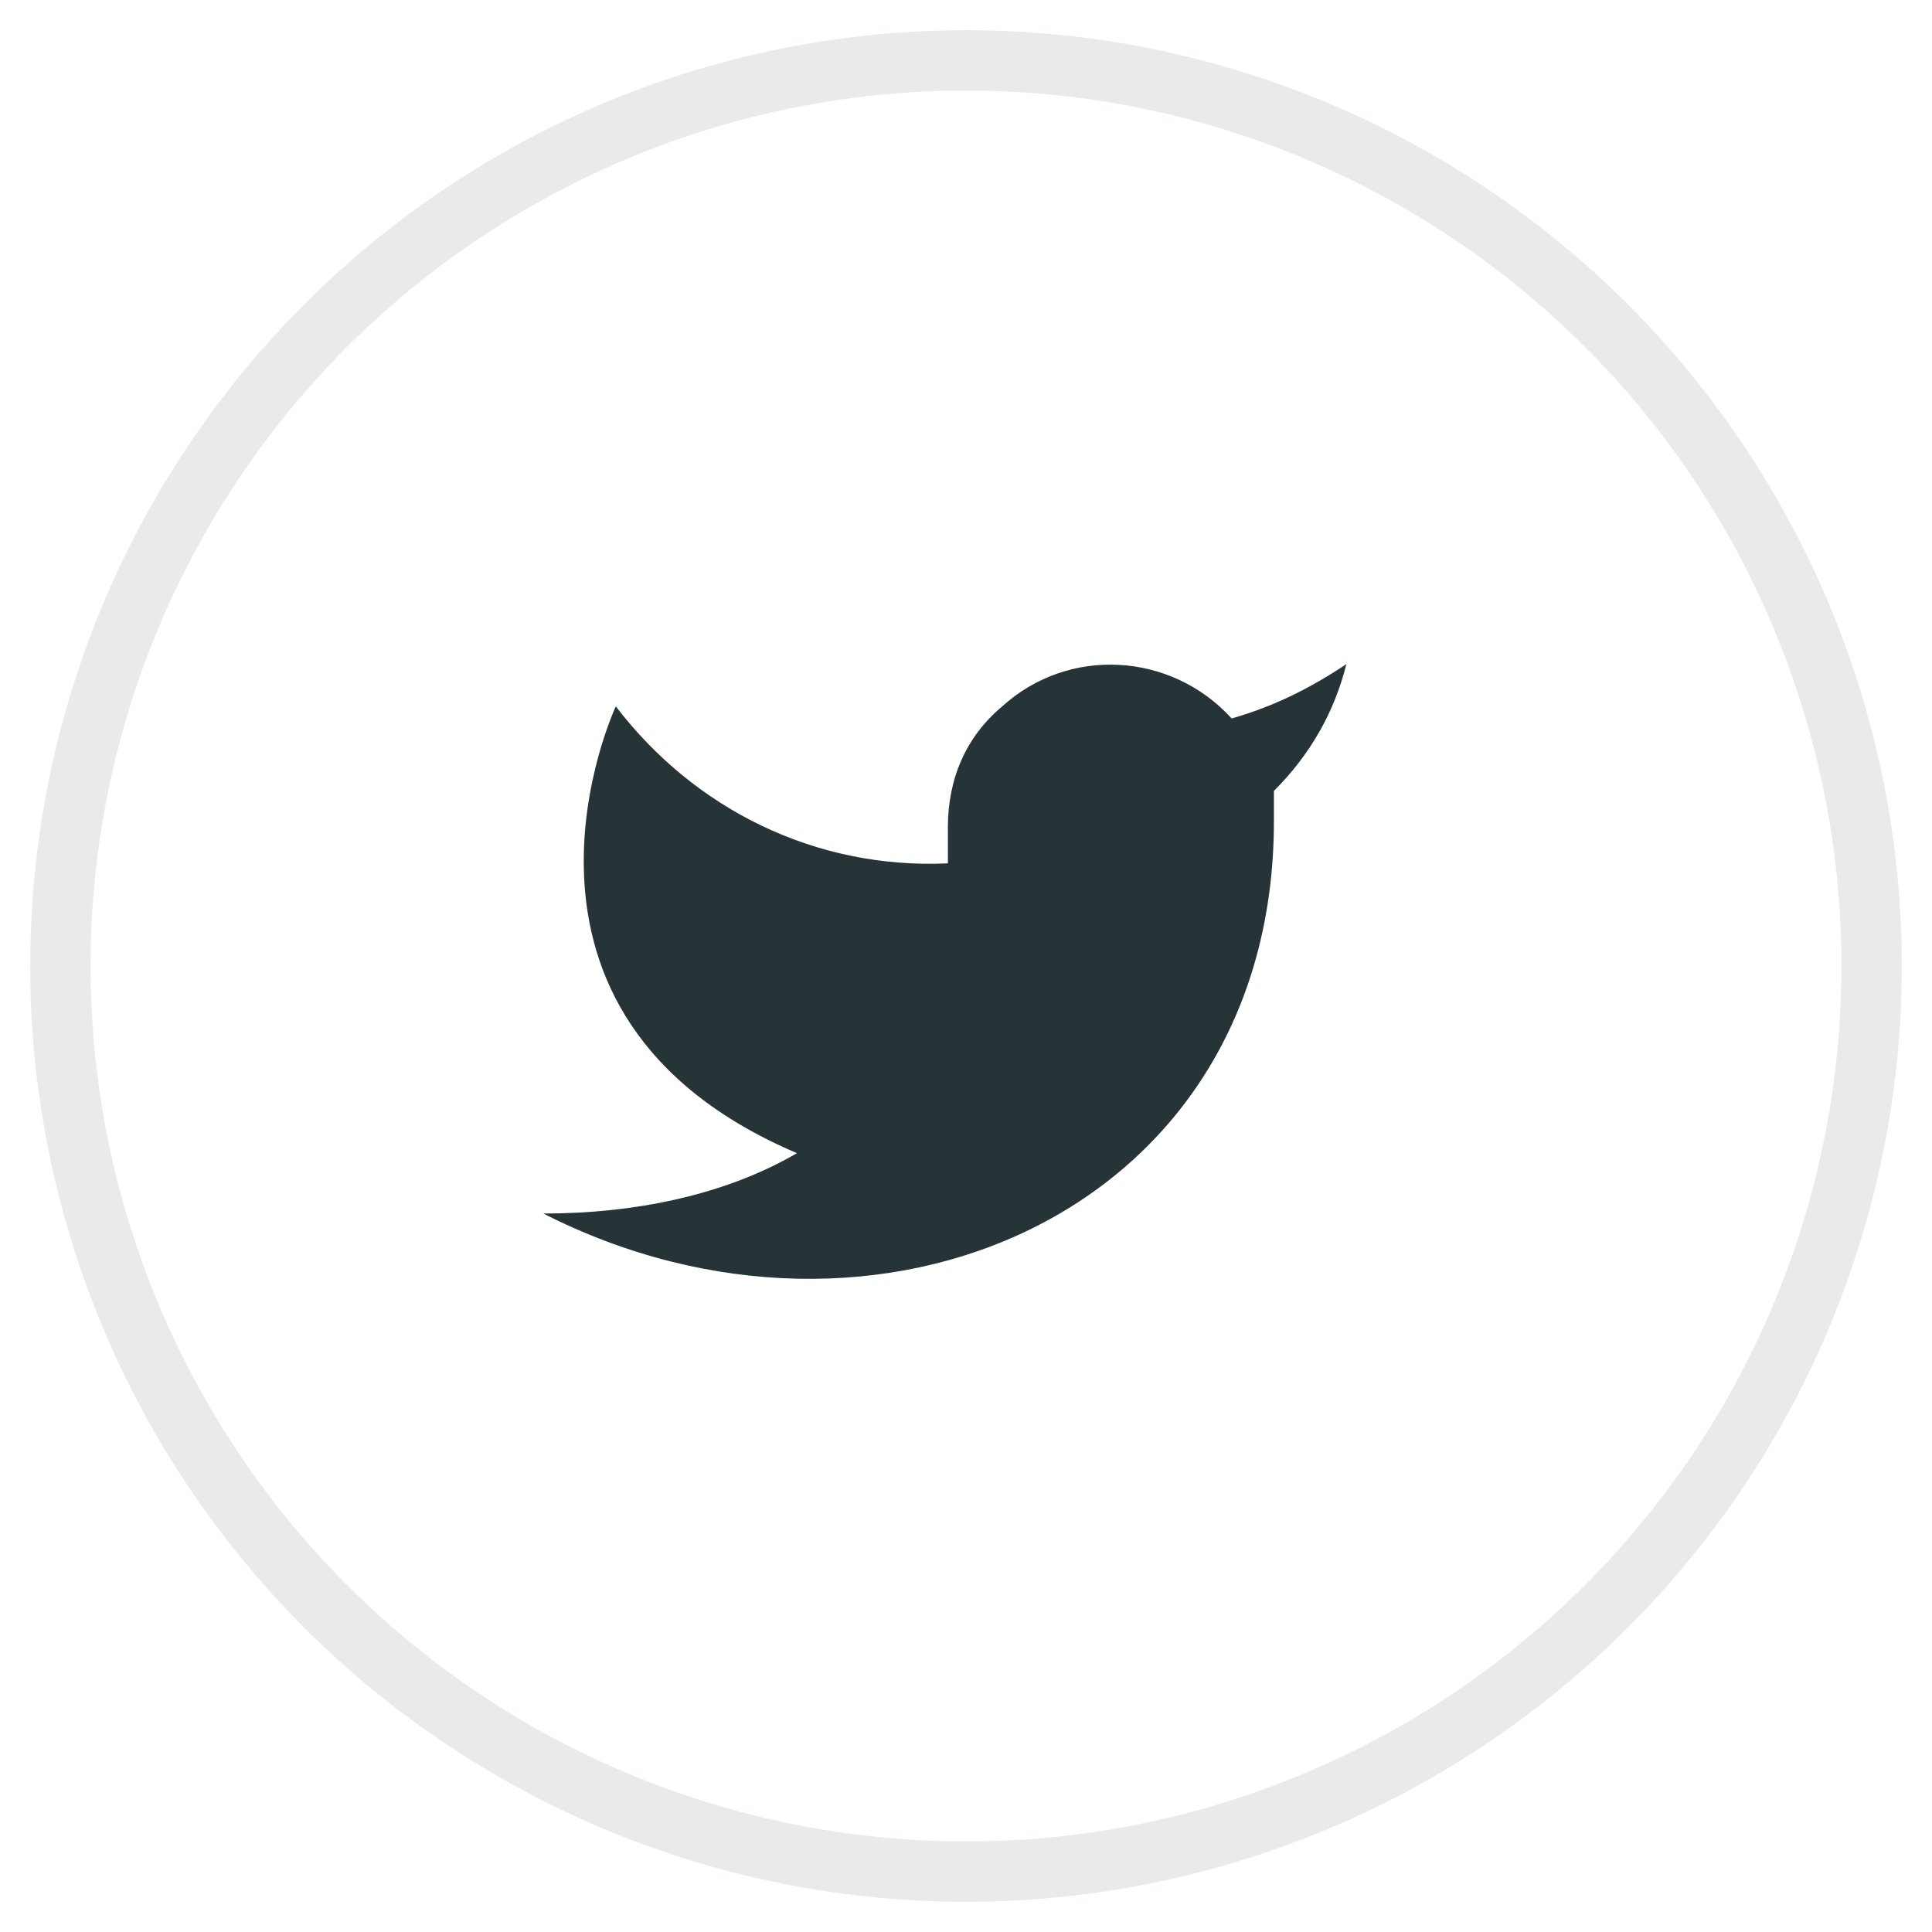
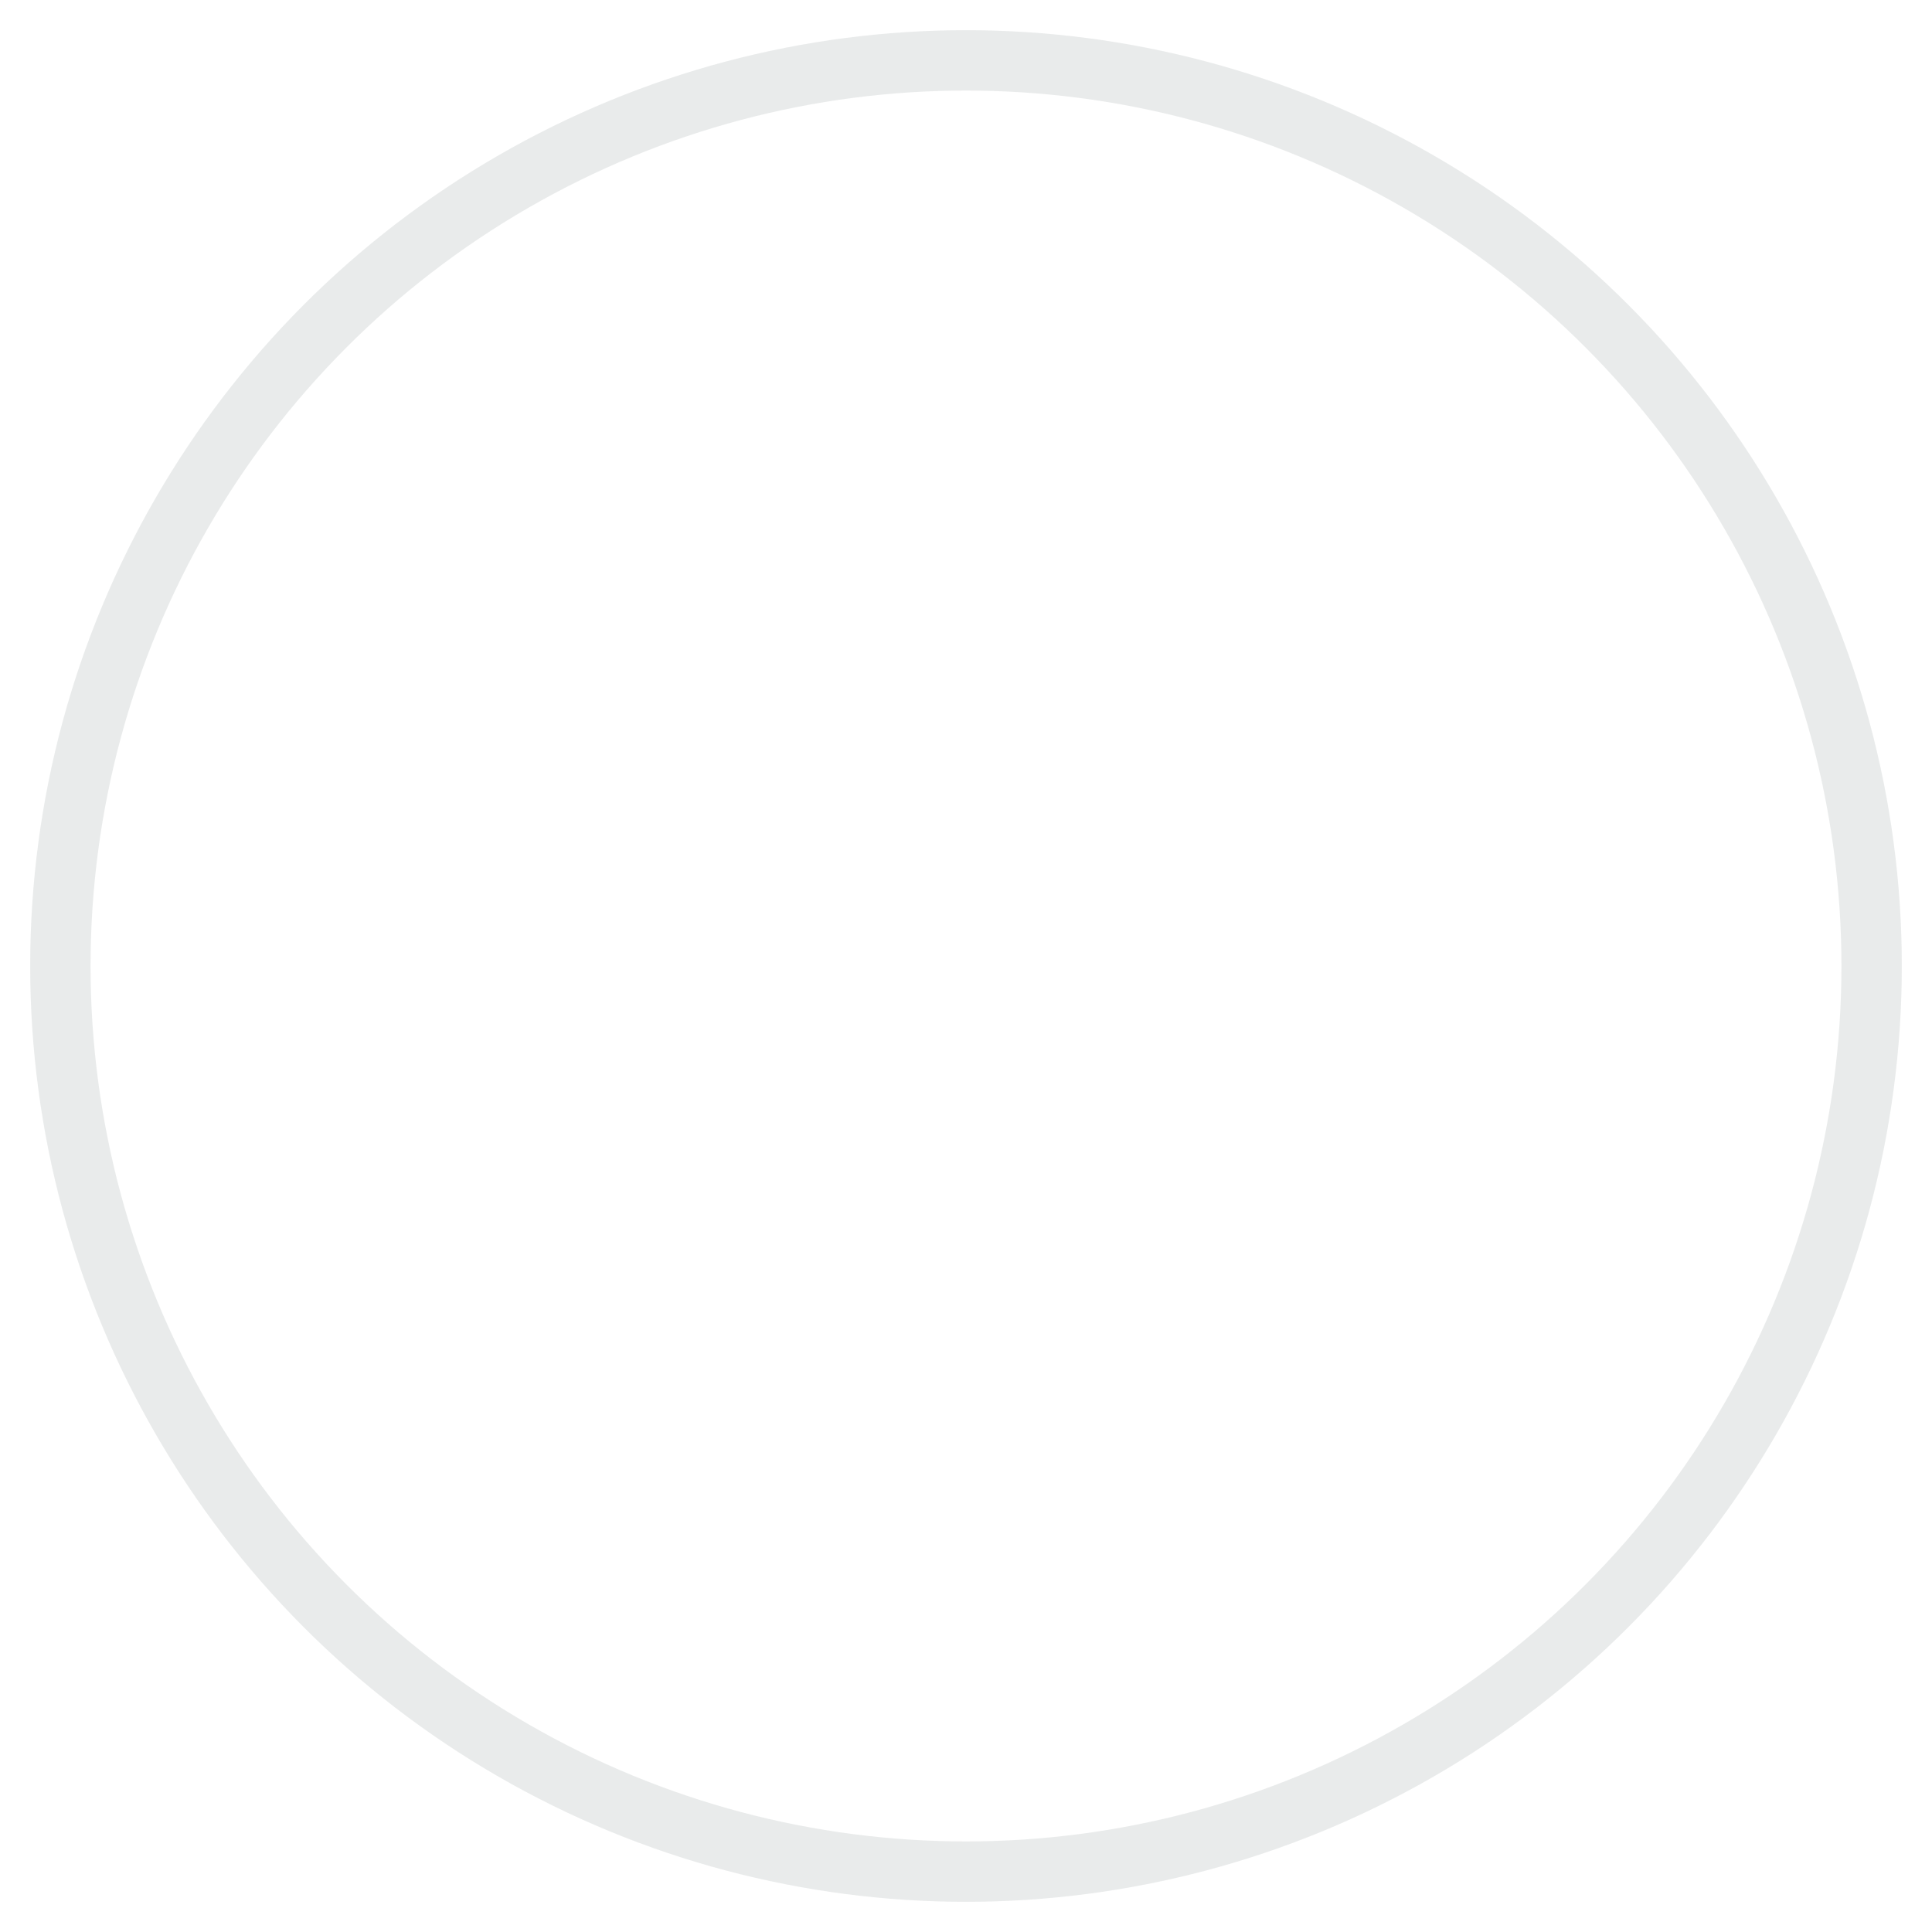
<svg xmlns="http://www.w3.org/2000/svg" version="1.1" id="Layer_1" x="0px" y="0px" viewBox="0 0 32 32" style="enable-background:new 0 0 32 32;" xml:space="preserve">
  <style type="text/css">
	.st0{fill:none;stroke:#263437;stroke-opacity:0.1;}
	.st1{fill:#263437;}
</style>
  <g transform="translate(1 1)">
    <circle class="st0" cx="15" cy="15" r="15" />
-     <path class="st1" d="M21.3,10c-0.6,0.4-1.2,0.7-1.9,0.9c-1-1.1-2.7-1.2-3.8-0.2c-0.6,0.5-0.9,1.2-0.9,2v0.6   c-2.2,0.1-4.2-0.9-5.5-2.6c0,0-2.4,5.1,3,7.4C11,18.8,9.5,19.1,8,19.1c5.5,2.8,12.1,0,12.1-6.5c0-0.2,0-0.3,0-0.5   C20.7,11.5,21.1,10.8,21.3,10z" />
  </g>
</svg>